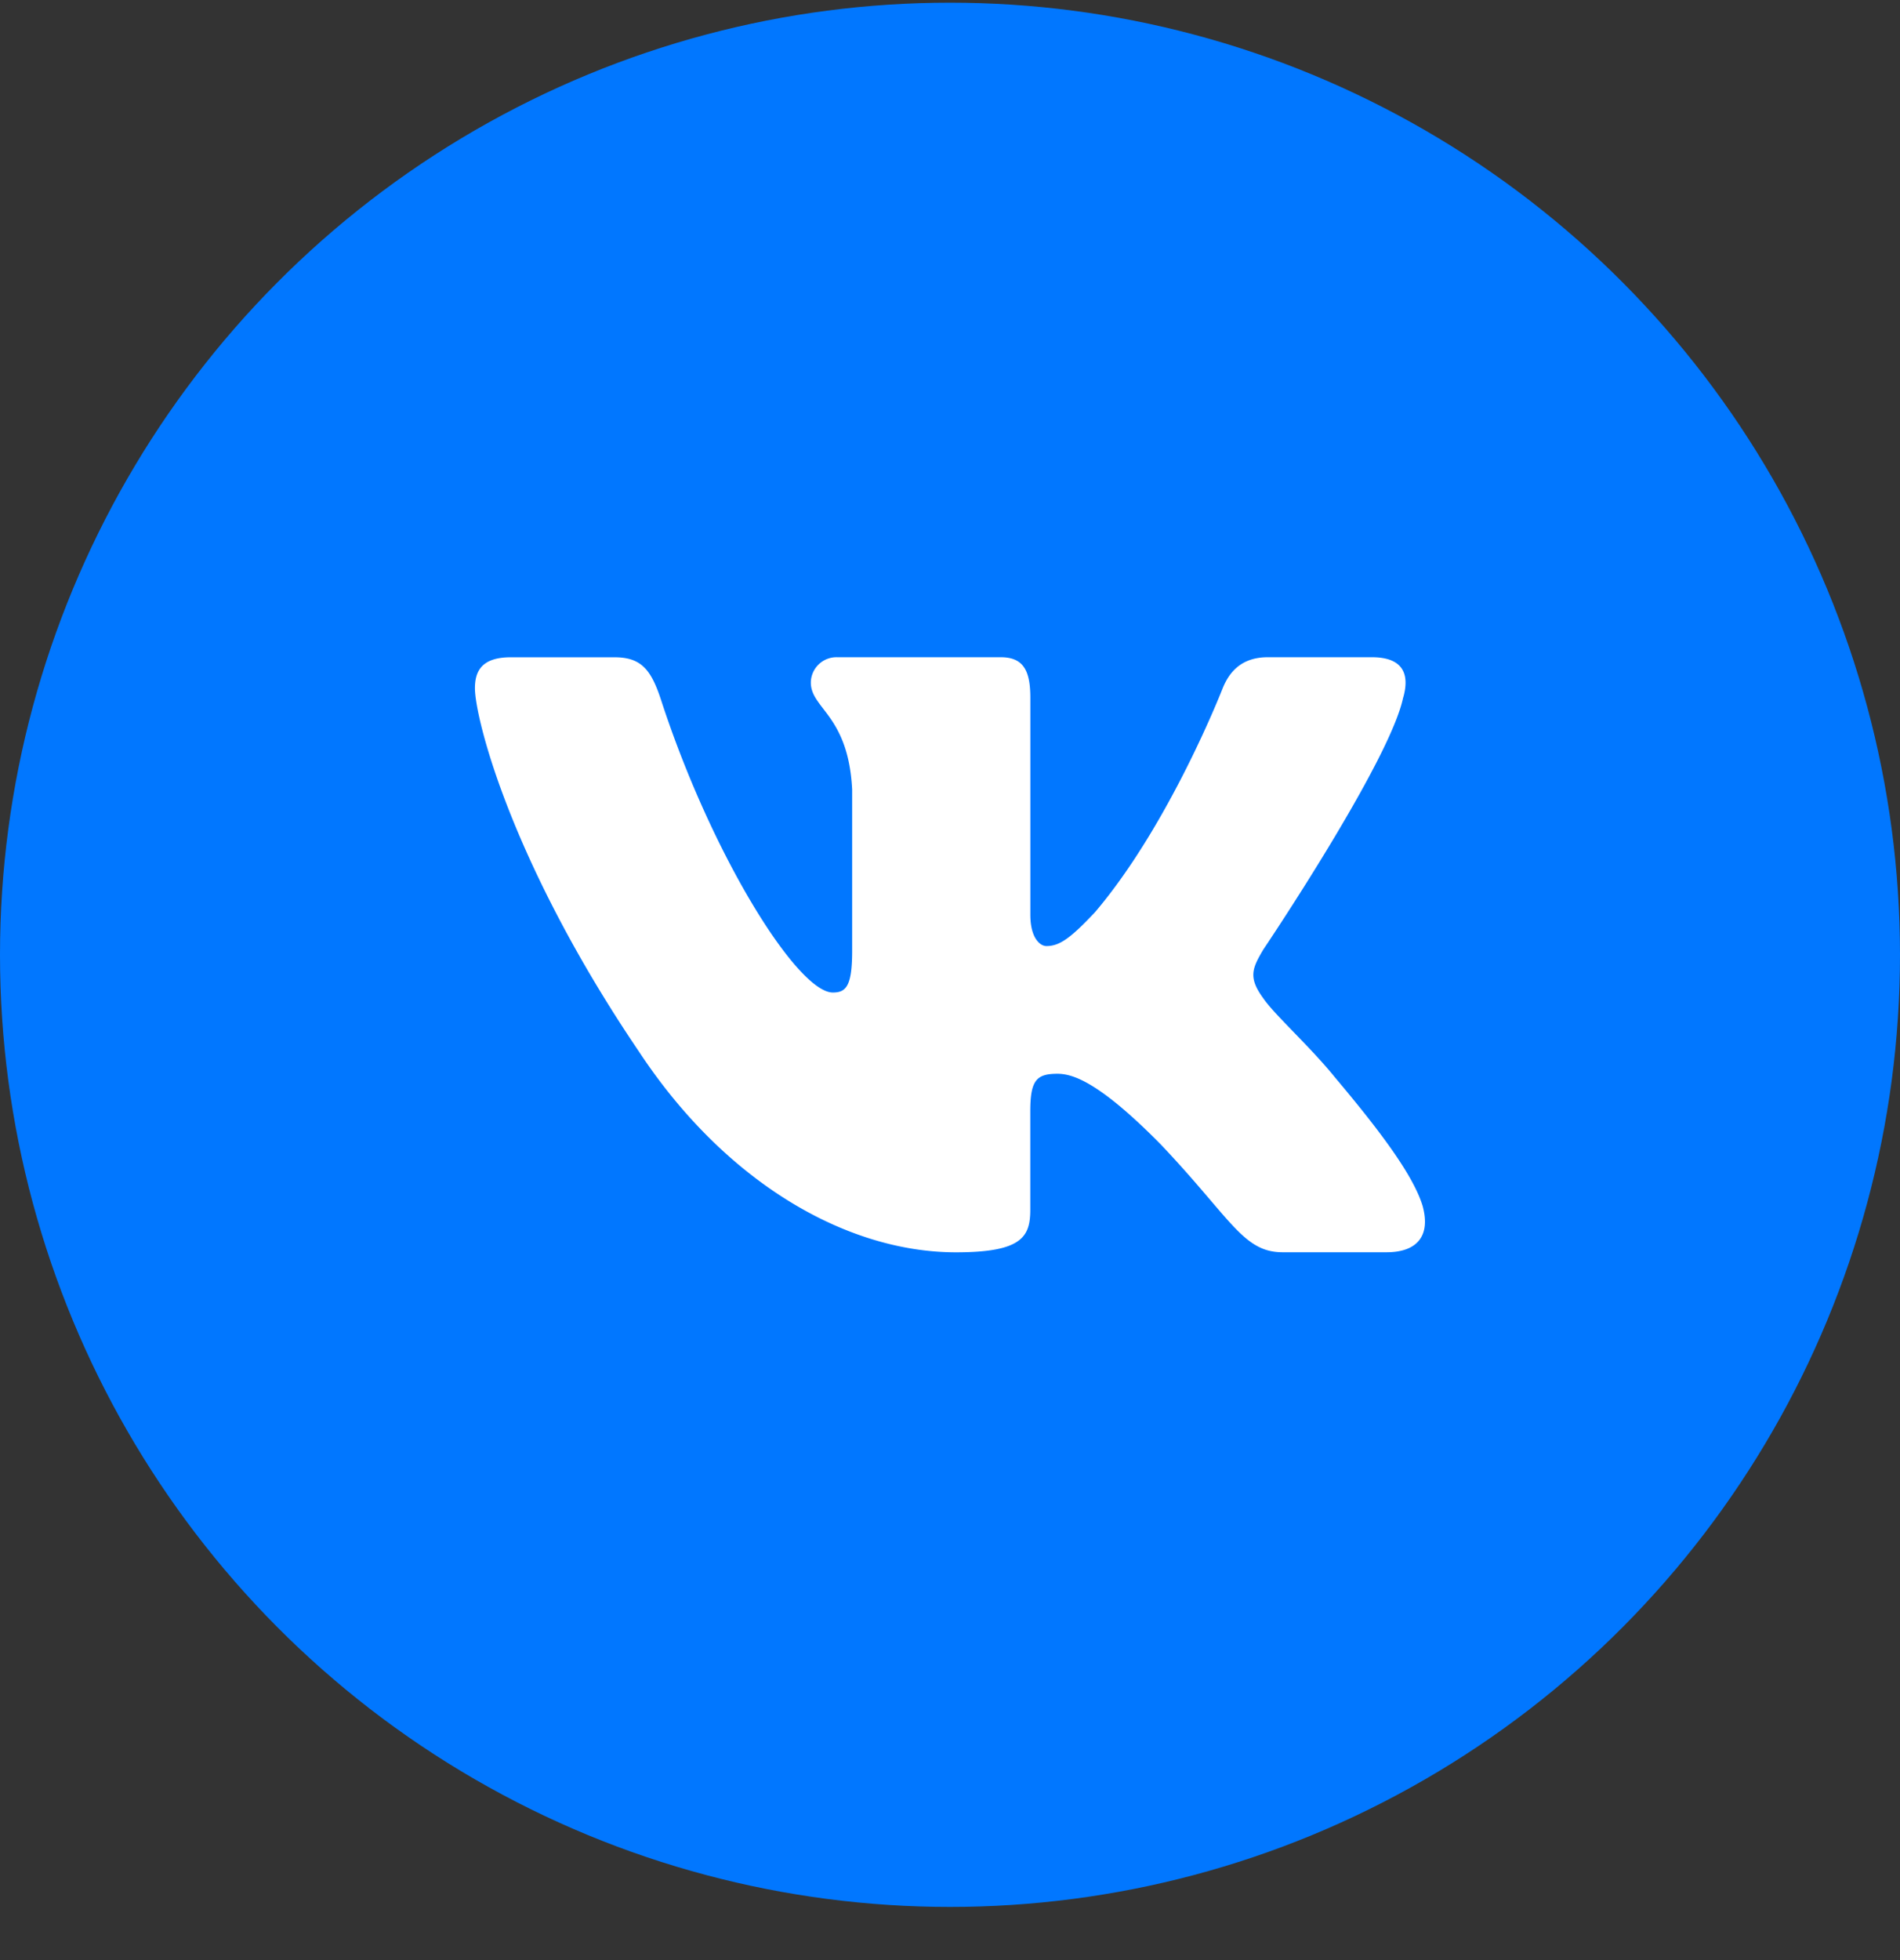
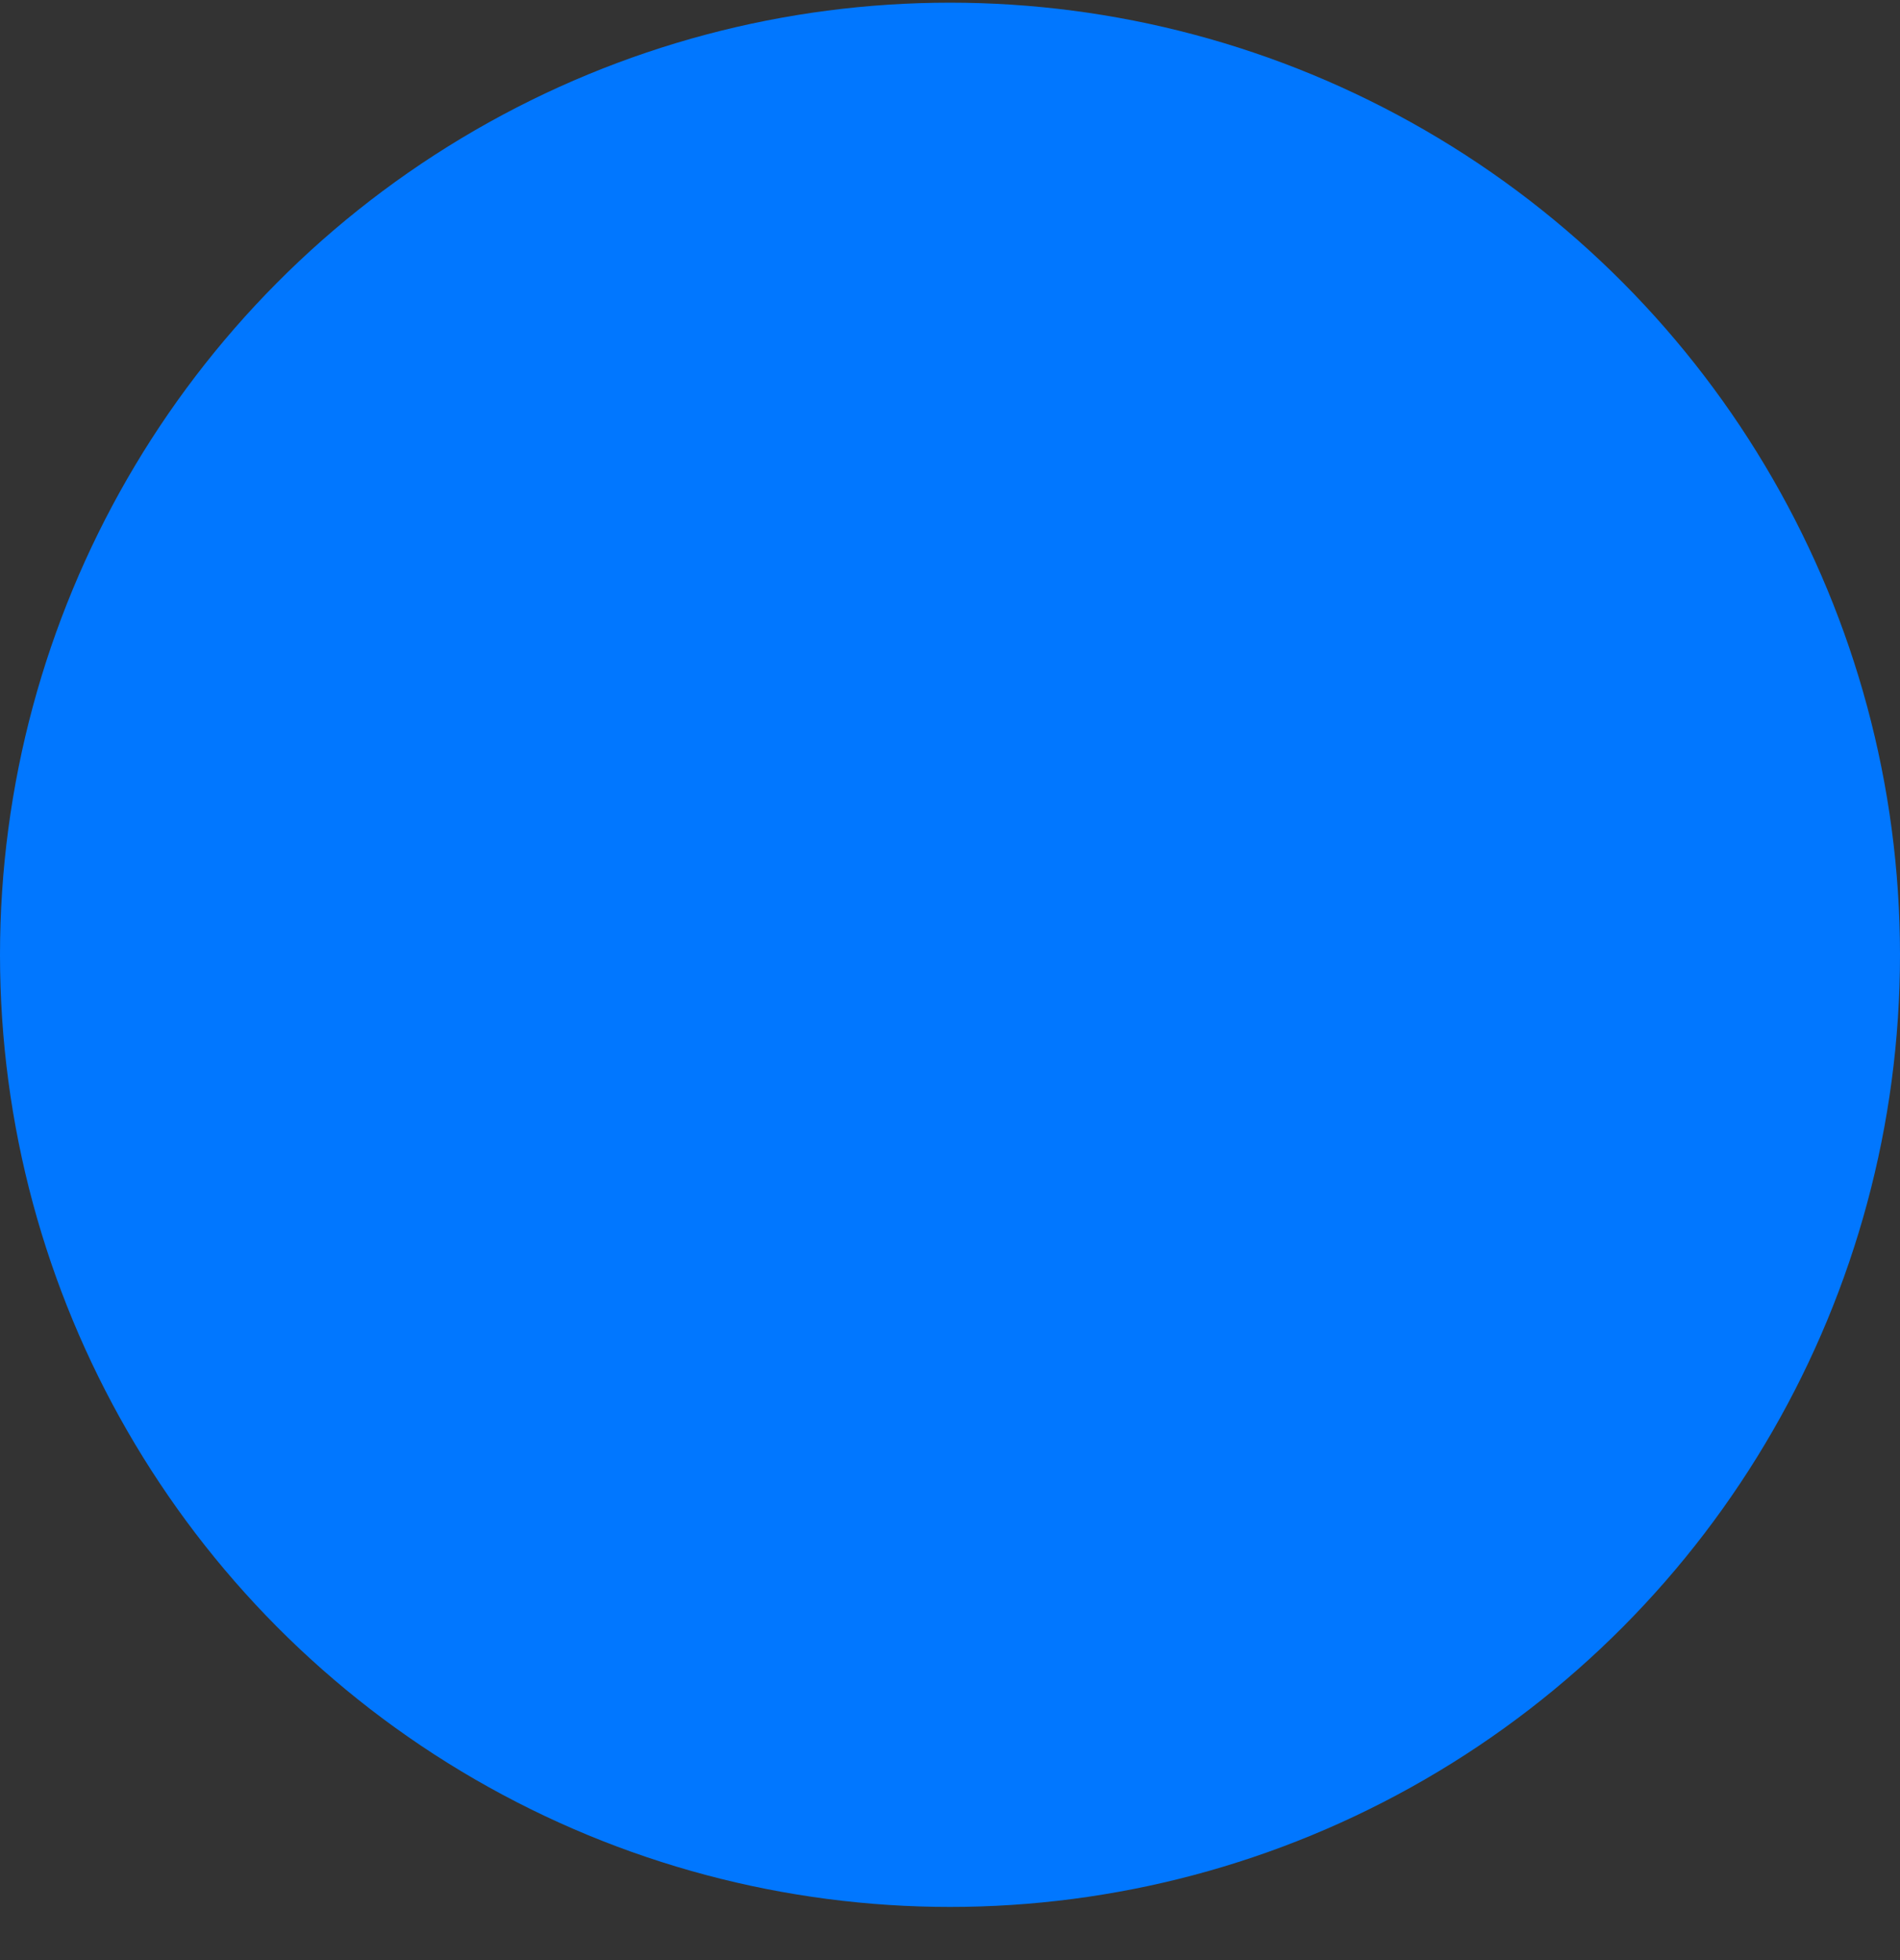
<svg xmlns="http://www.w3.org/2000/svg" width="32" height="33" fill="none">
  <rect width="100%" height="100%" fill="#333333" stroke="none" />
  <ellipse cx="16" cy="16.075" rx="16" ry="16.03" fill="#0177ff" />
-   <path d="M23.633 11.744c.112-.392 0-.679-.528-.679h-1.752c-.445 0-.649.249-.76.521 0 0-.89 2.29-2.152 3.773-.407.432-.594.569-.816.569-.11 0-.272-.137-.272-.528v-3.656c0-.47-.128-.679-.5-.679h-2.751a.432.432 0 0 0-.446.425c0 .444.631.547.696 1.8v2.717c0 .595-.102.703-.325.703-.593 0-2.037-2.297-2.894-4.927-.167-.51-.335-.717-.782-.717H8.6c-.501 0-.601.249-.601.521 0 .49.593 2.915 2.764 6.12 1.446 2.19 3.483 3.377 5.339 3.377 1.112 0 1.25-.263 1.25-.718v-1.655c0-.527.106-.633.458-.633.258 0 .704.138 1.743 1.193 1.186 1.25 1.383 1.812 2.05 1.812h1.75c.5 0 .75-.263.606-.783-.158-.518-.725-1.271-1.477-2.163-.409-.508-1.02-1.056-1.205-1.329-.26-.353-.185-.509 0-.822 0 .001 2.133-3.166 2.355-4.242Z" fill="#fff" />
</svg>